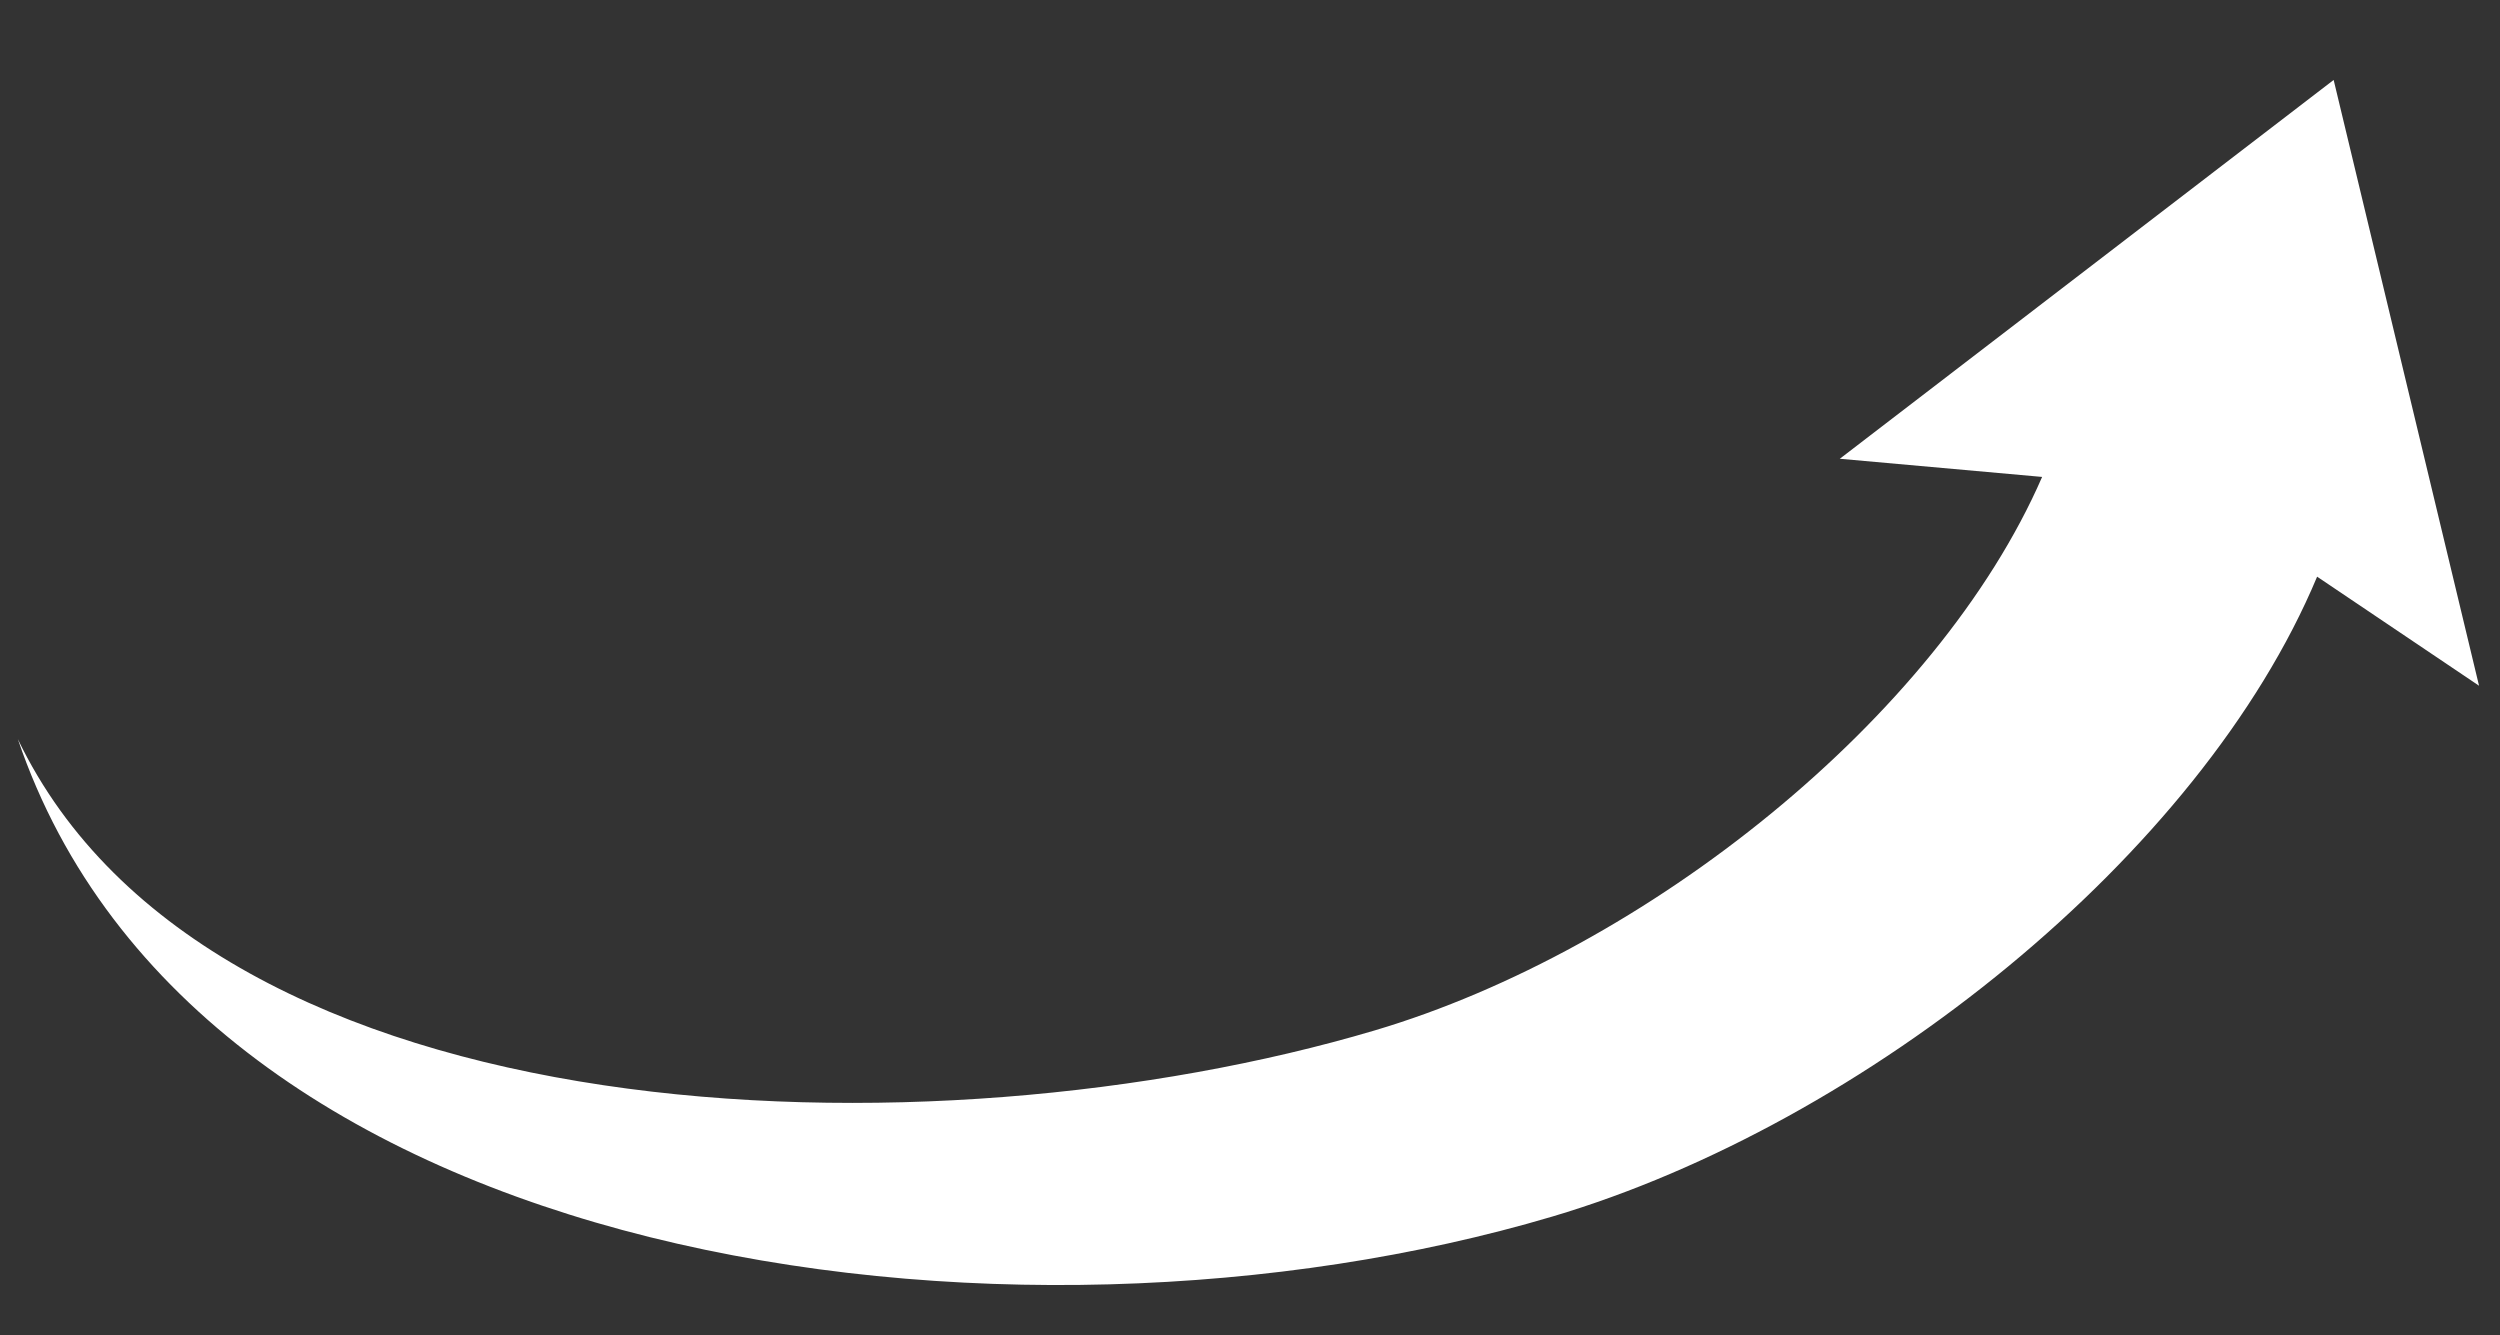
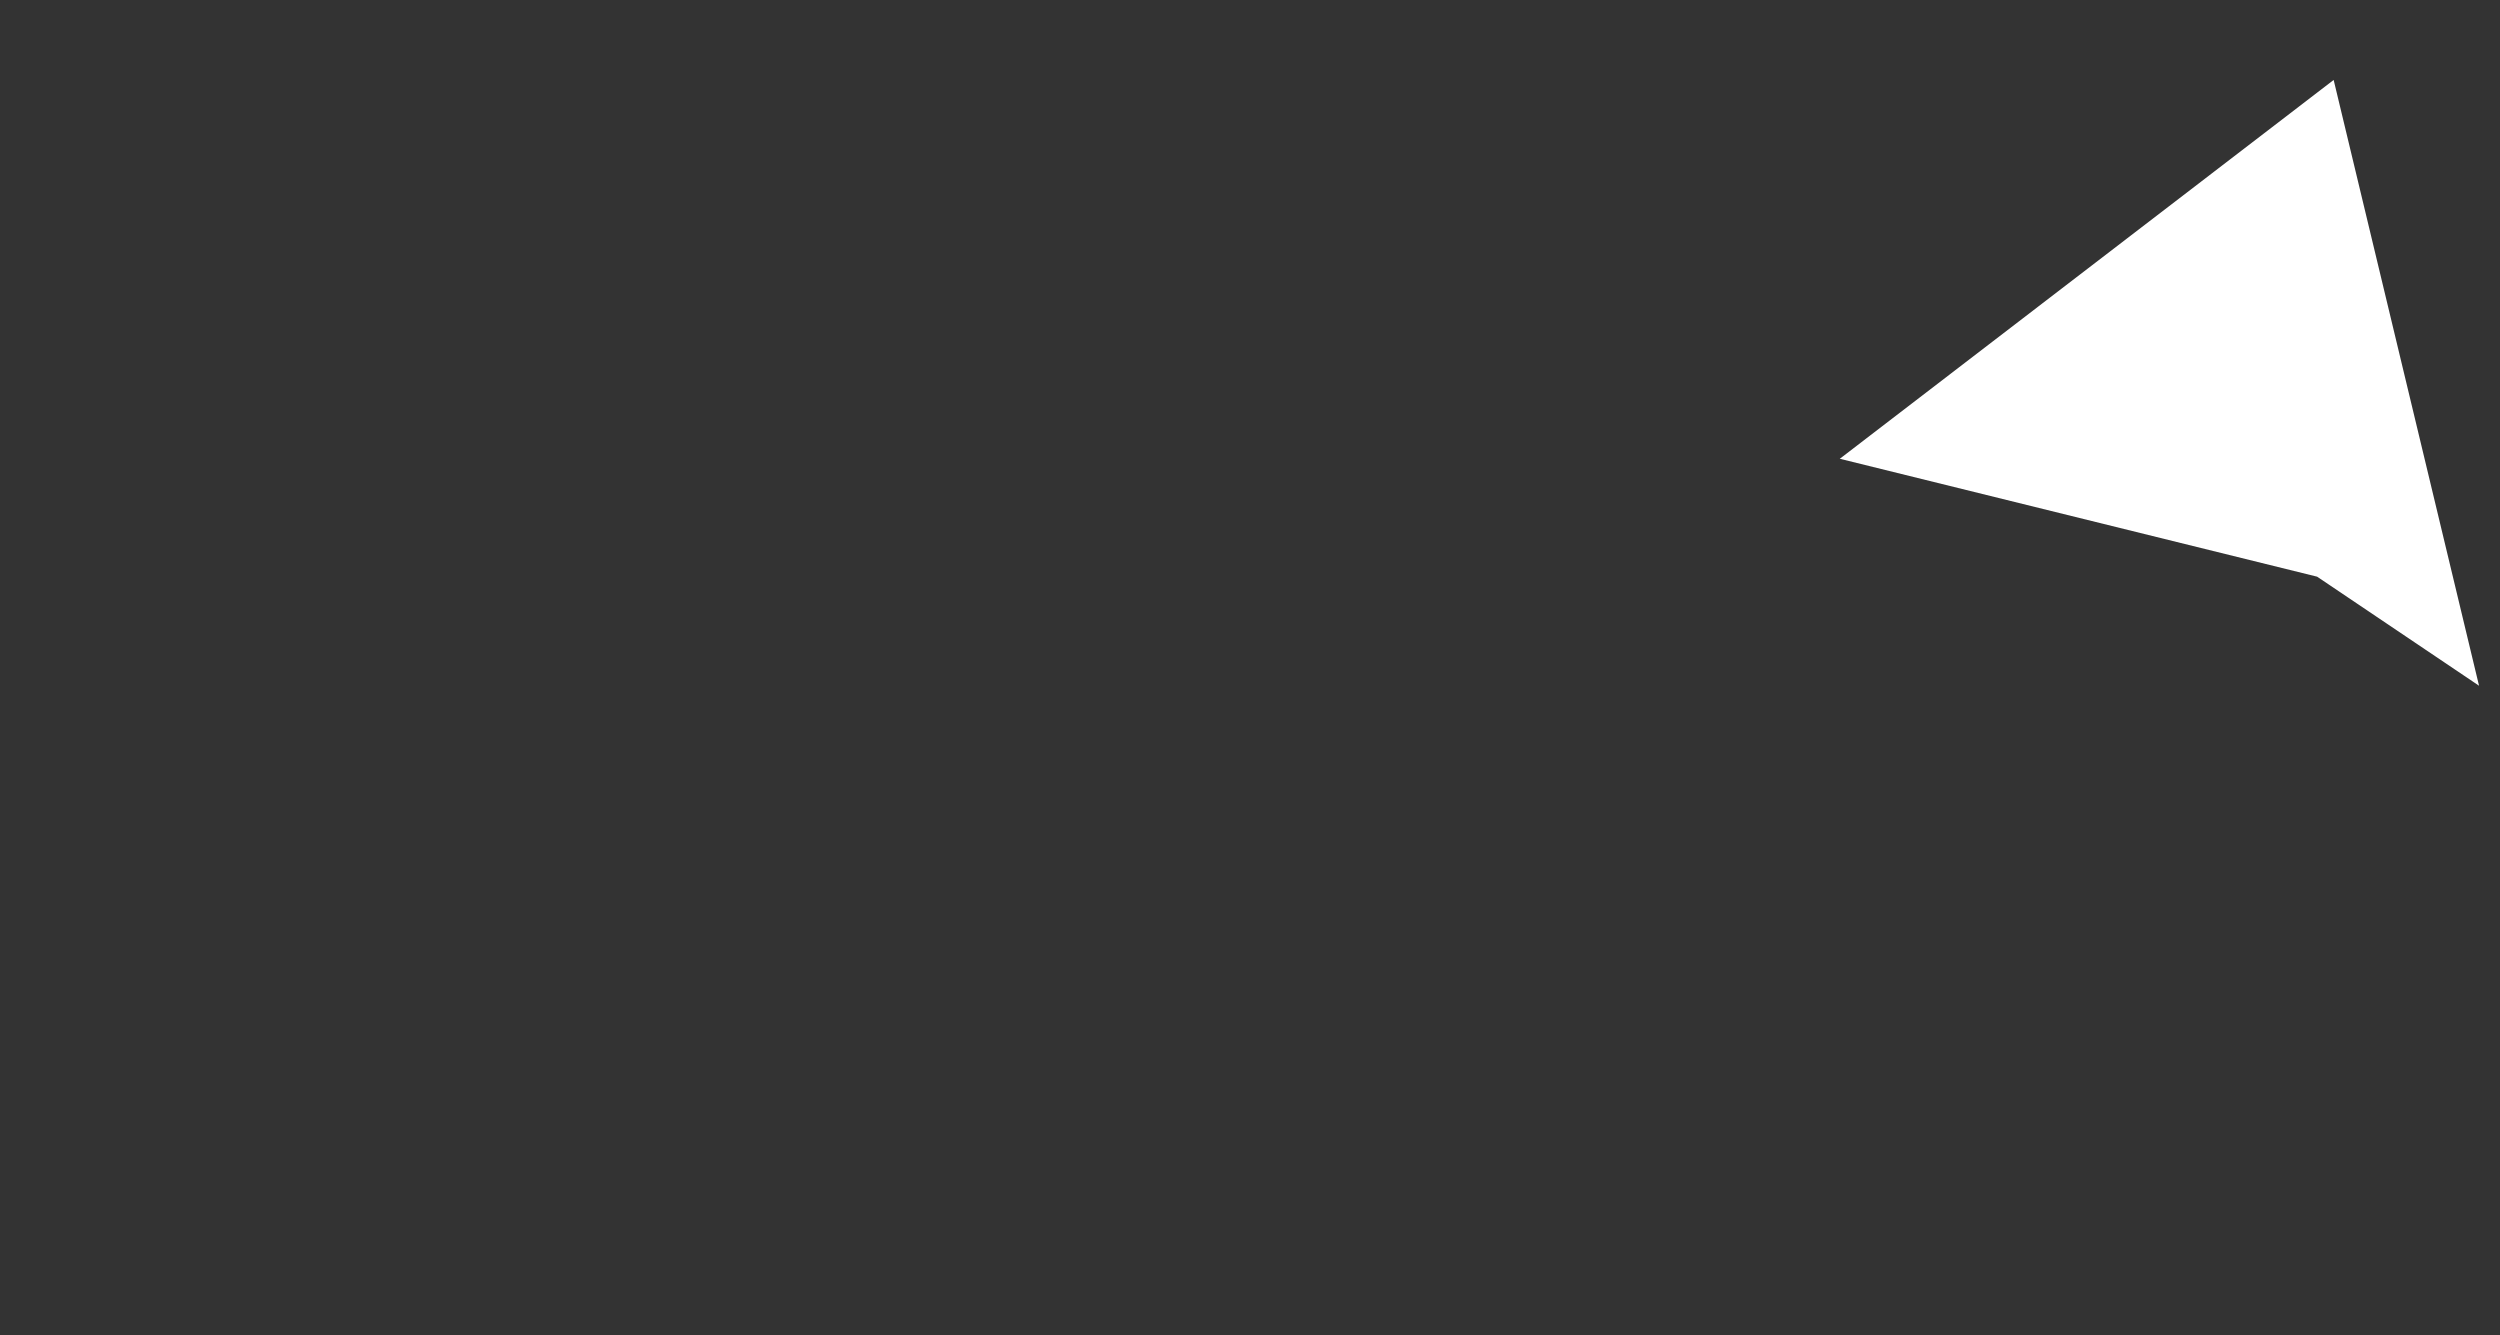
<svg xmlns="http://www.w3.org/2000/svg" width="172.626" height="92.183" viewBox="0 0 172.626 92.183">
  <rect x="0" y="0" width="172.626" height="92.183" fill="#333333" stroke="none" />
-   <path id="Path_6213" data-name="Path 6213" d="M561.767,9.2,573.26,50.654l-11.437-7.136c-7.364,19.511-29.866,38.837-51.22,45.995-36.995,12.4-93.362,6.94-107.06-29.249,14.332,27.351,64.133,26.966,94.328,16.841,18.555-6.215,38.088-22.955,44.735-39.808L528.6,36.531Z" transform="translate(-399.964 -23.279) rotate(2)" fill="#fff" />
+   <path id="Path_6213" data-name="Path 6213" d="M561.767,9.2,573.26,50.654l-11.437-7.136L528.6,36.531Z" transform="translate(-399.964 -23.279) rotate(2)" fill="#fff" />
</svg>